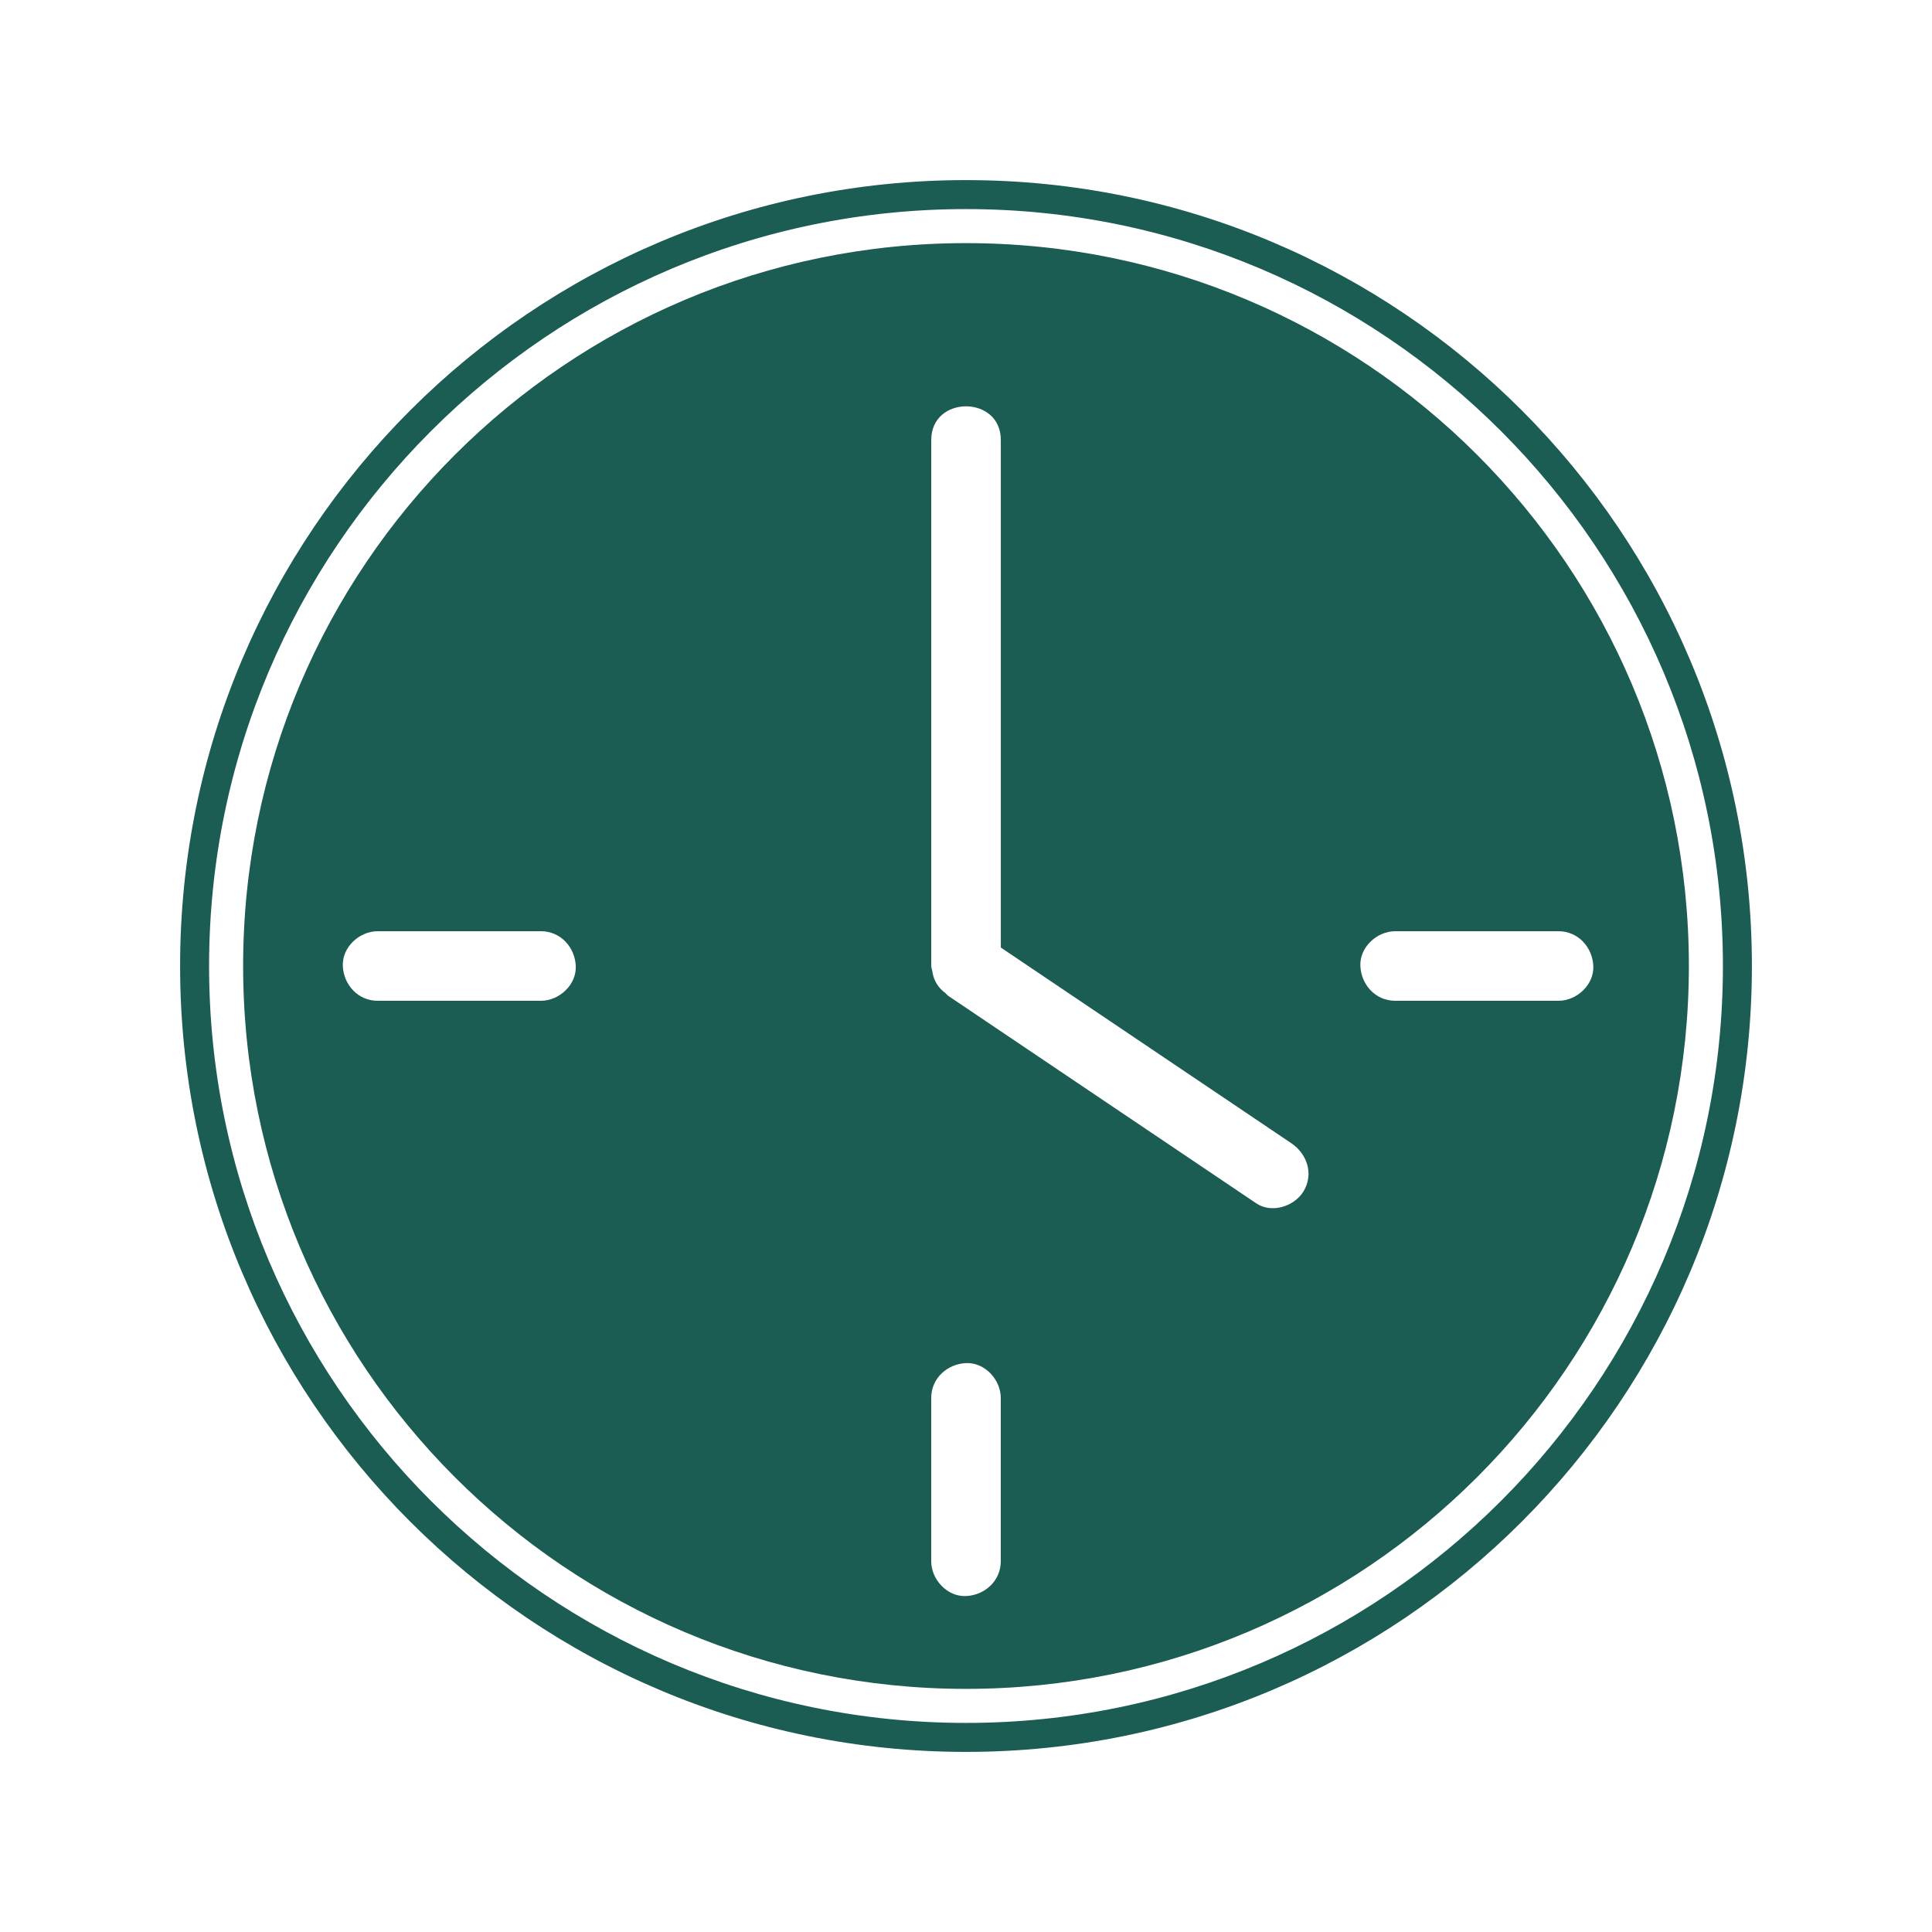
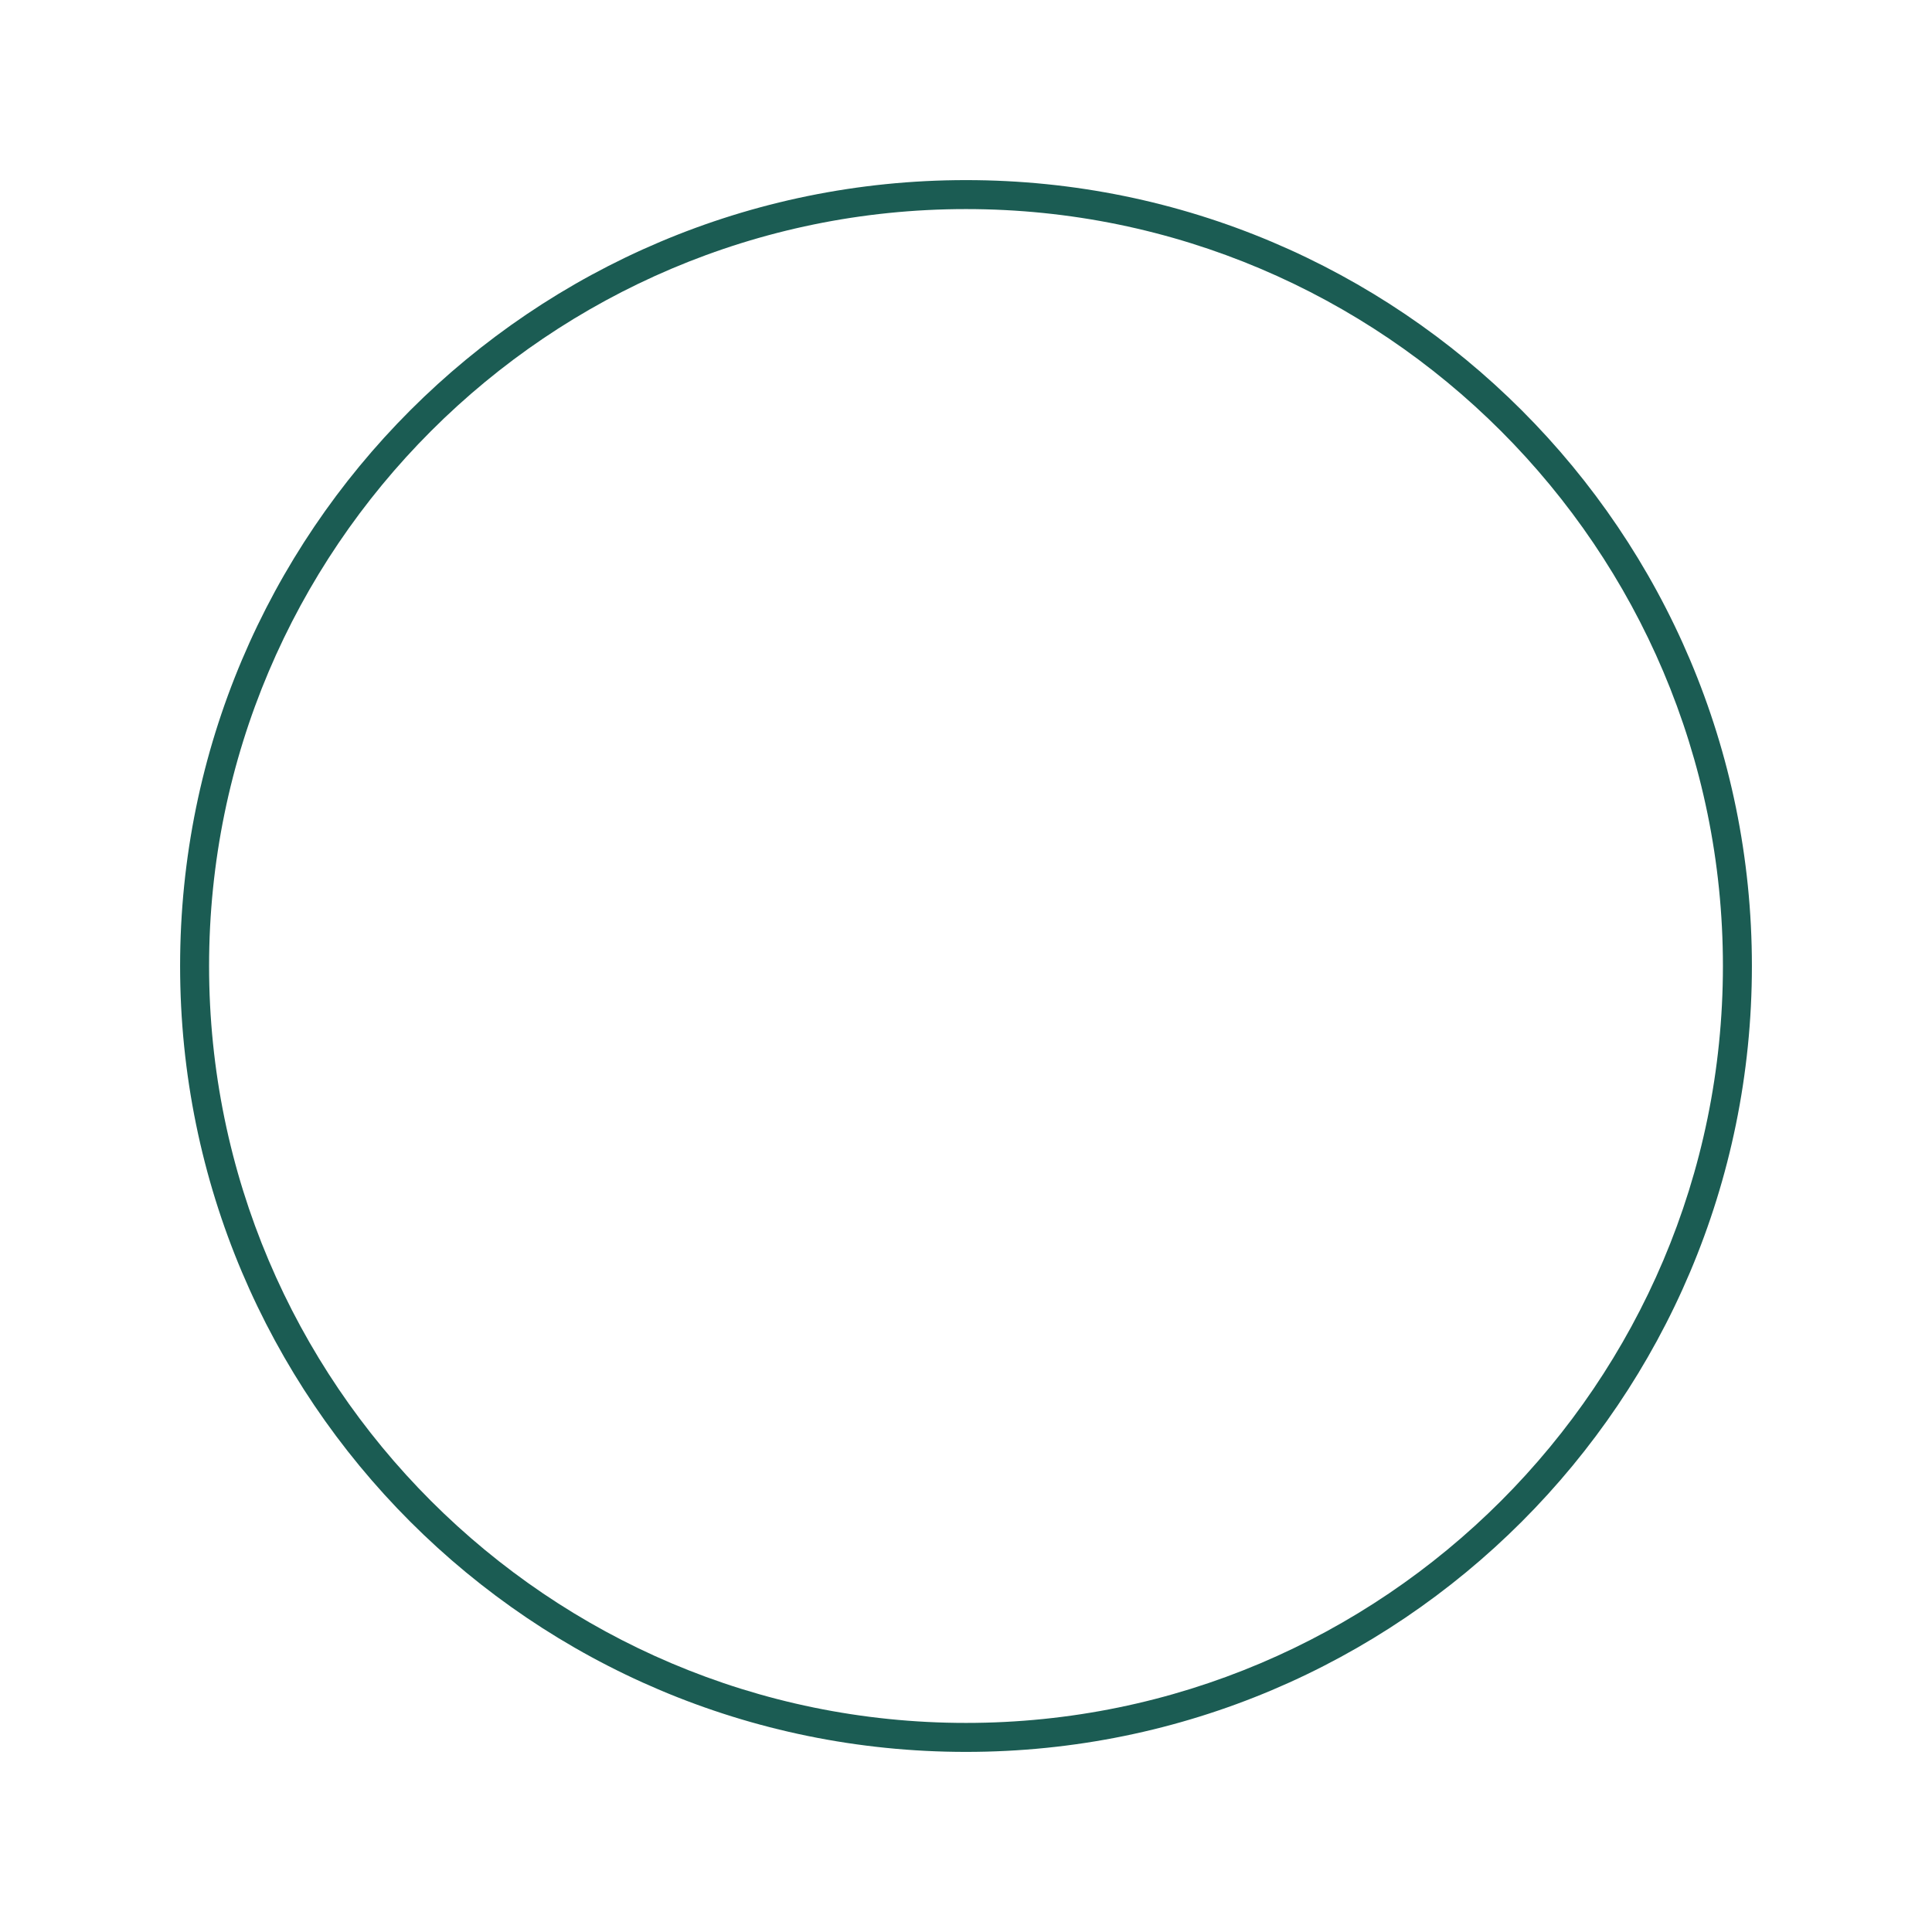
<svg xmlns="http://www.w3.org/2000/svg" id="a" data-name="Ebene 1" viewBox="0 0 50 50">
  <defs>
    <style>
      .b {
        fill: #1b5c53;
      }
    </style>
  </defs>
  <path class="b" d="m25,5.411c10.801,0,19.589,8.788,19.589,19.589s-8.788,19.589-19.589,19.589S5.411,35.801,5.411,25,14.199,5.411,25,5.411m0-.75C13.767,4.661,4.661,13.767,4.661,25s9.106,20.339,20.339,20.339,20.339-9.106,20.339-20.339S36.233,4.661,25,4.661h0Z" />
-   <path class="b" d="m25,6.292C14.668,6.292,6.292,14.668,6.292,25s8.376,18.708,18.708,18.708,18.708-8.376,18.708-18.708S35.332,6.292,25,6.292Zm-10.999,19.608h-4.229c-.505,0-.878-.412-.9-.9-.022-.486.429-.9.9-.9h4.229c.505,0,.878.412.9.9.022.486-.429.9-.9.9Zm11.899,10.801v3.705c0,.505-.412.878-.9.9-.486.022-.9-.429-.9-.9v-4.229c0-.505.412-.878.9-.9.486-.022.9.429.9.9v.524Zm7.843-5.882c-.234.401-.828.595-1.231.323-.332-.223-.663-.447-.995-.67-2.323-1.565-4.647-3.13-6.97-4.695-.033-.022-.054-.054-.084-.08-.063-.043-.114-.096-.163-.155-.006-.008-.011-.015-.017-.022-.057-.075-.1-.16-.129-.26-.013-.04-.017-.08-.025-.121-.007-.048-.028-.086-.028-.14v-13.614c0-1.16,1.8-1.158,1.8,0v13.137c.183.123.366.247.549.37,2.323,1.565,4.647,3.13,6.97,4.695.404.272.582.788.323,1.231Zm6.592-4.919h-4.229c-.505,0-.878-.412-.9-.9-.022-.486.429-.9.9-.9h4.229c.505,0,.878.412.9.9.022.486-.429.9-.9.9Z" />
</svg>